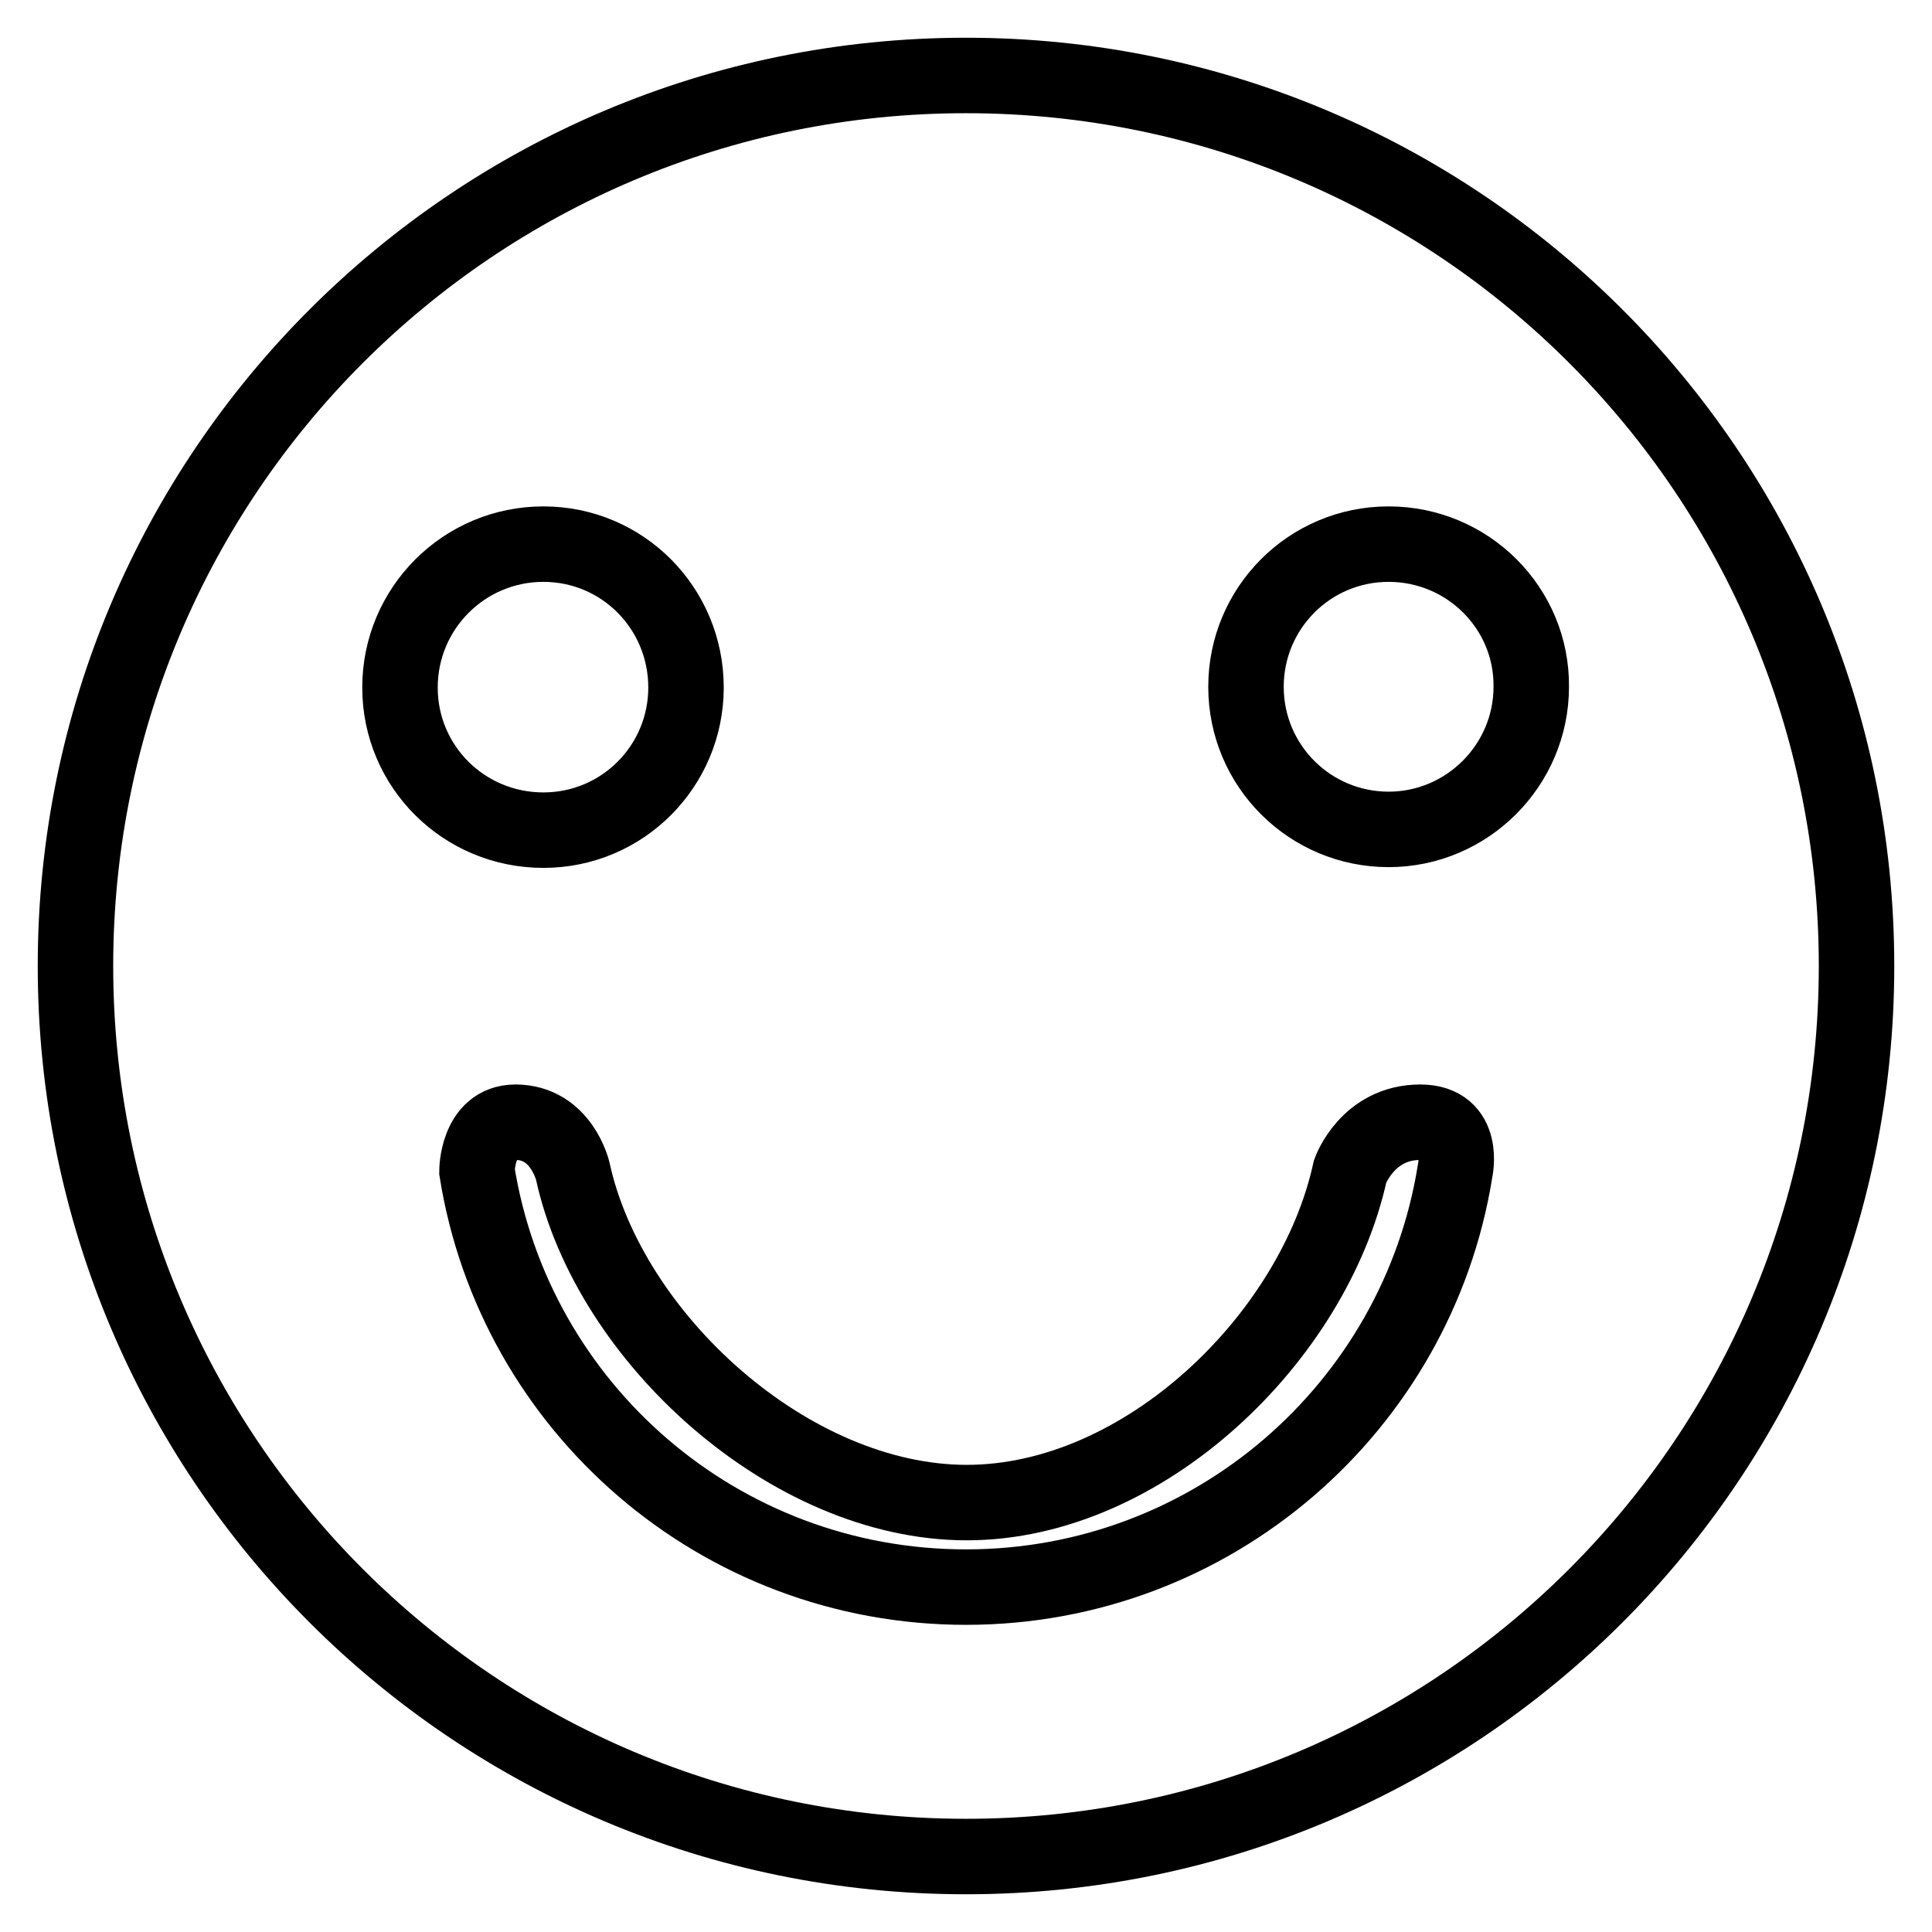
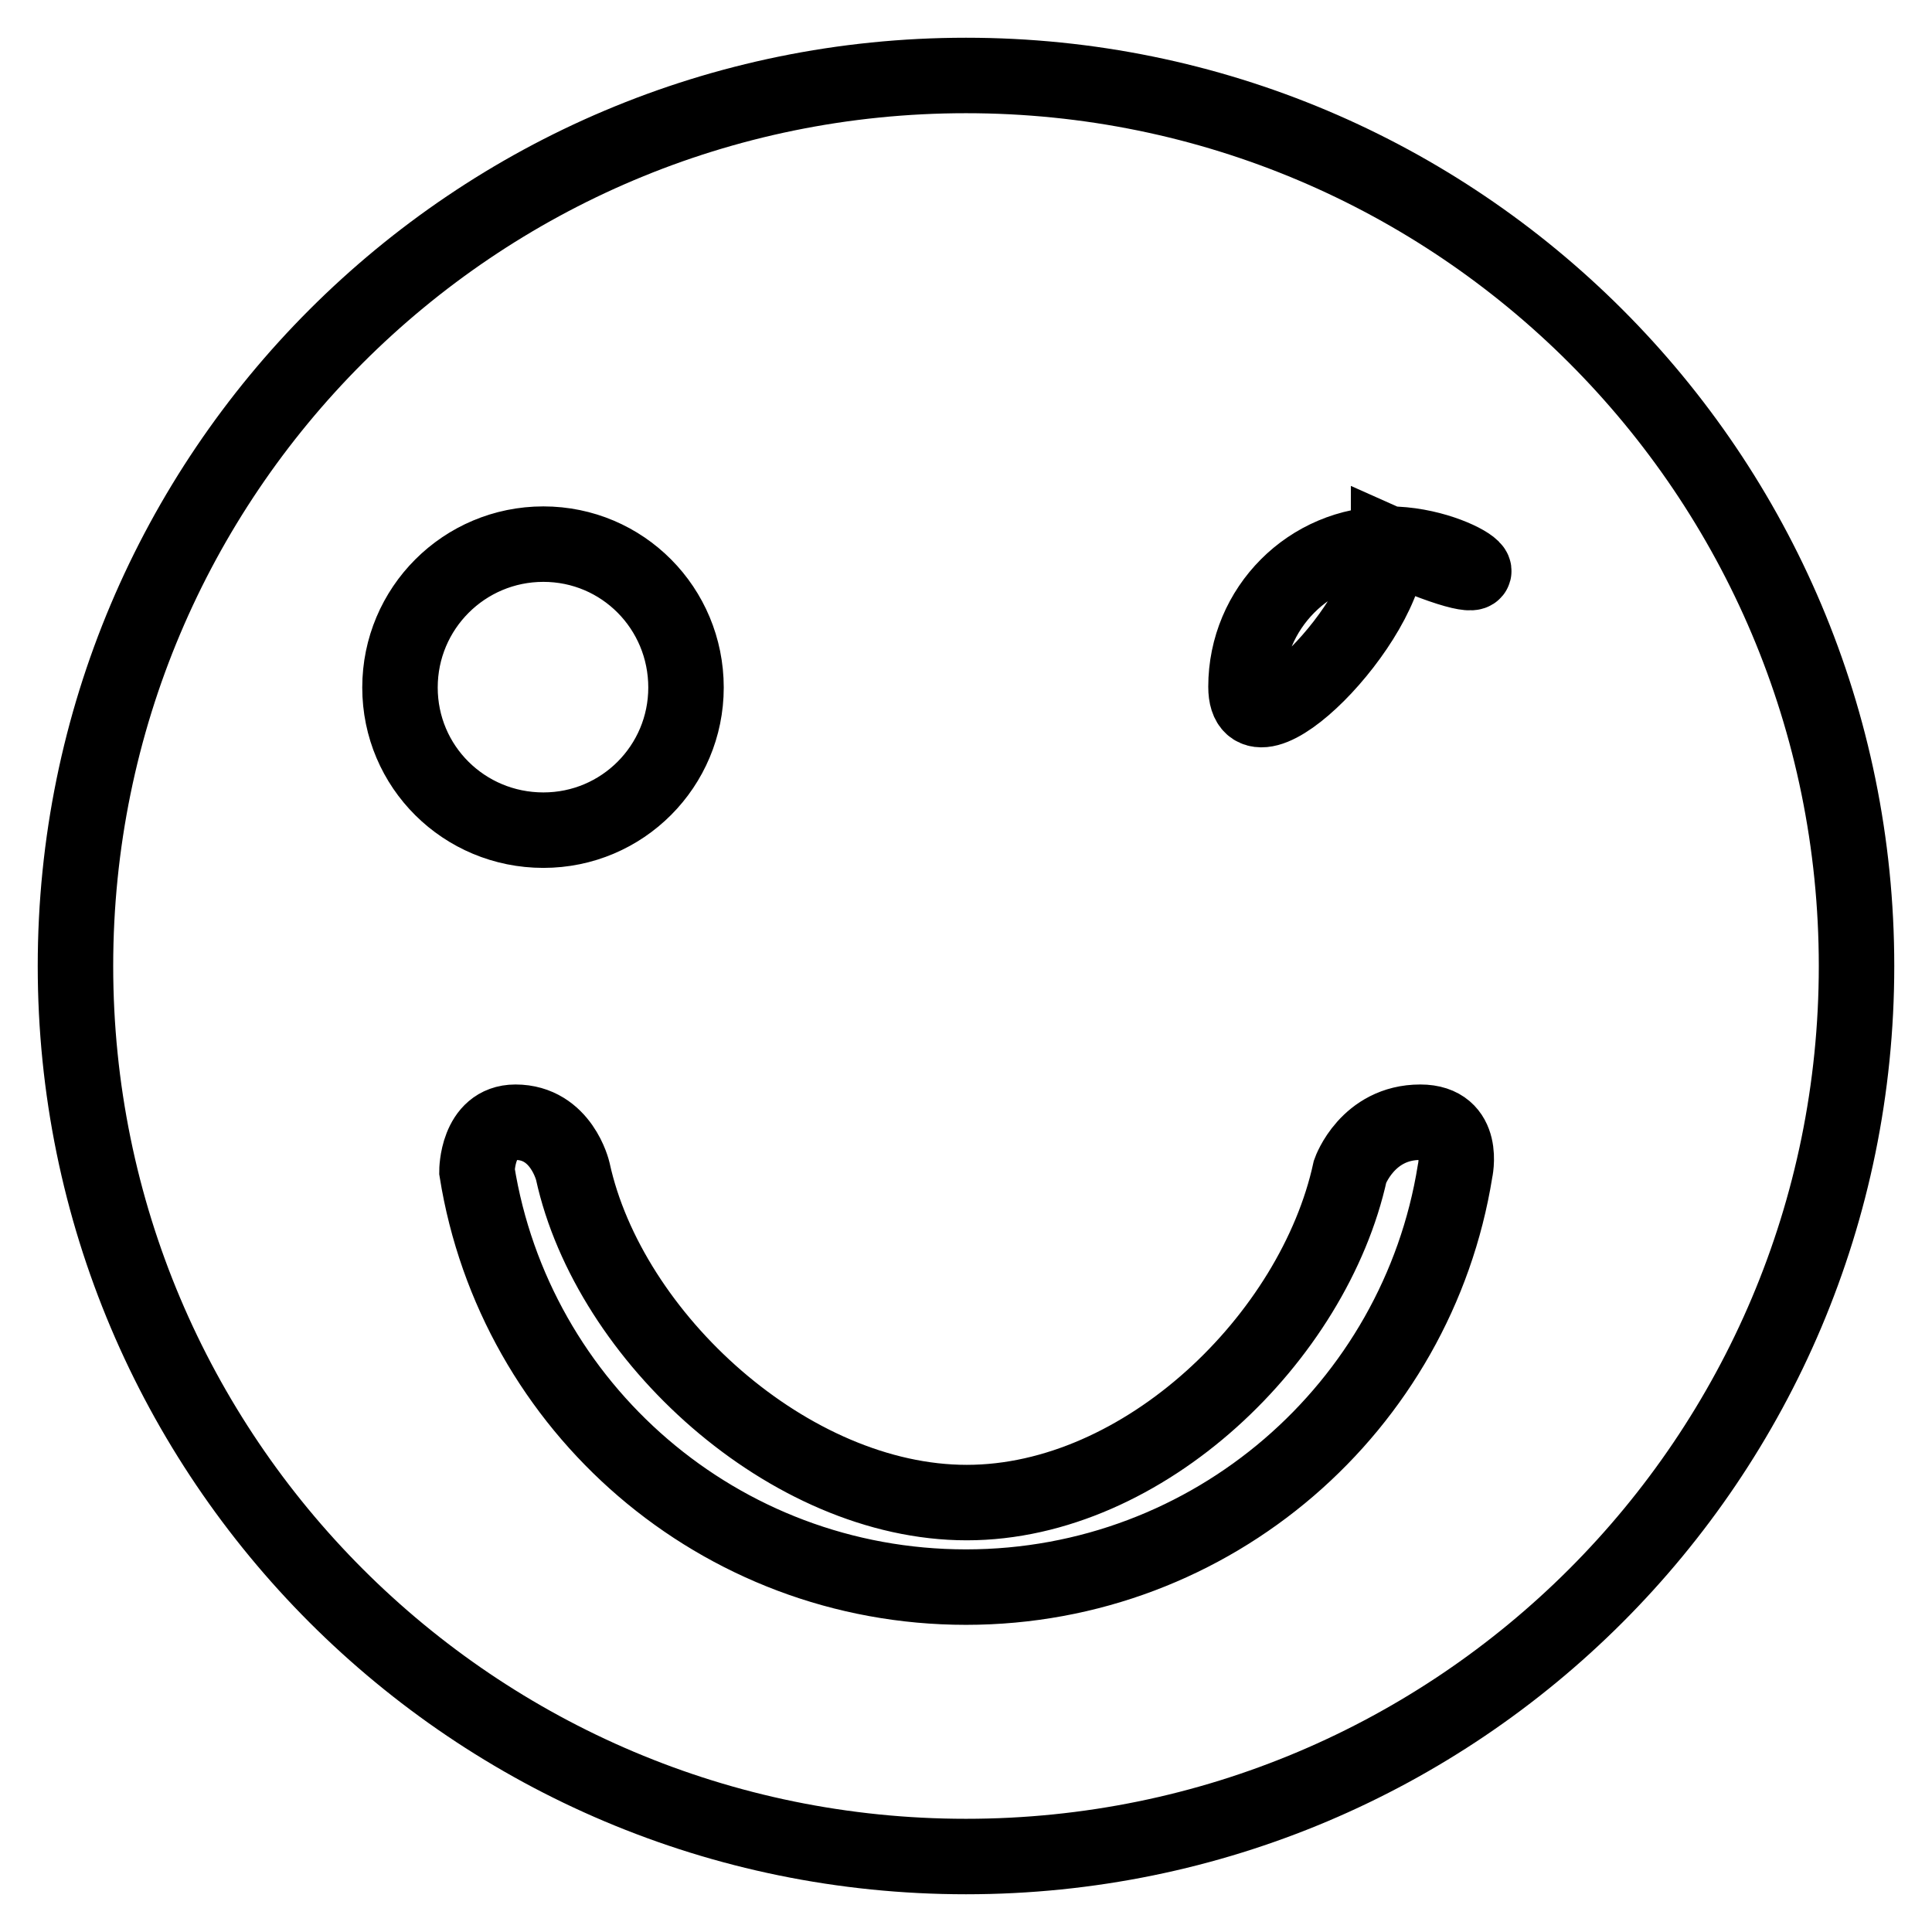
<svg xmlns="http://www.w3.org/2000/svg" version="1.1" x="0px" y="0px" viewBox="0 0 256 256" enable-background="new 0 0 256 256" xml:space="preserve">
  <g>
-     <path stroke-width="10" fill-opacity="0" stroke="#000000" d="M246,128c0,65.2-52.8,118-118,118c-65.2,0-118-52.8-118-118C10,62.8,62.8,10,128,10 C193.2,10,246,62.8,246,128z M72,72.1C61.5,72.1,53,80.6,53,91.1C53,101.6,61.5,110,72,110s18.9-8.5,18.9-18.9 C90.9,80.6,82.5,72.1,72,72.1z M184,72.1c-10.5,0-18.9,8.5-18.9,18.9c0,10.5,8.5,18.9,18.9,18.9s18.9-8.5,18.9-18.9 C203,80.6,194.5,72.1,184,72.1z M178.9,155.2c-4.8,22-27.3,43.9-50.8,43.9s-47.4-21.9-52.2-43.9c0,0-1.5-6.5-7.6-6.5 c-5.1,0-5.1,6.5-5.1,6.5c5,31.3,32.1,55.1,64.8,55.1c32.7,0,59.8-23.9,64.8-55.1c0,0,1.5-6.5-4.6-6.5 C181.2,148.7,178.9,155.2,178.9,155.2L178.9,155.2z" />
+     <path stroke-width="10" fill-opacity="0" stroke="#000000" d="M246,128c0,65.2-52.8,118-118,118c-65.2,0-118-52.8-118-118C10,62.8,62.8,10,128,10 C193.2,10,246,62.8,246,128z M72,72.1C61.5,72.1,53,80.6,53,91.1C53,101.6,61.5,110,72,110s18.9-8.5,18.9-18.9 C90.9,80.6,82.5,72.1,72,72.1z M184,72.1c-10.5,0-18.9,8.5-18.9,18.9s18.9-8.5,18.9-18.9 C203,80.6,194.5,72.1,184,72.1z M178.9,155.2c-4.8,22-27.3,43.9-50.8,43.9s-47.4-21.9-52.2-43.9c0,0-1.5-6.5-7.6-6.5 c-5.1,0-5.1,6.5-5.1,6.5c5,31.3,32.1,55.1,64.8,55.1c32.7,0,59.8-23.9,64.8-55.1c0,0,1.5-6.5-4.6-6.5 C181.2,148.7,178.9,155.2,178.9,155.2L178.9,155.2z" />
  </g>
</svg>